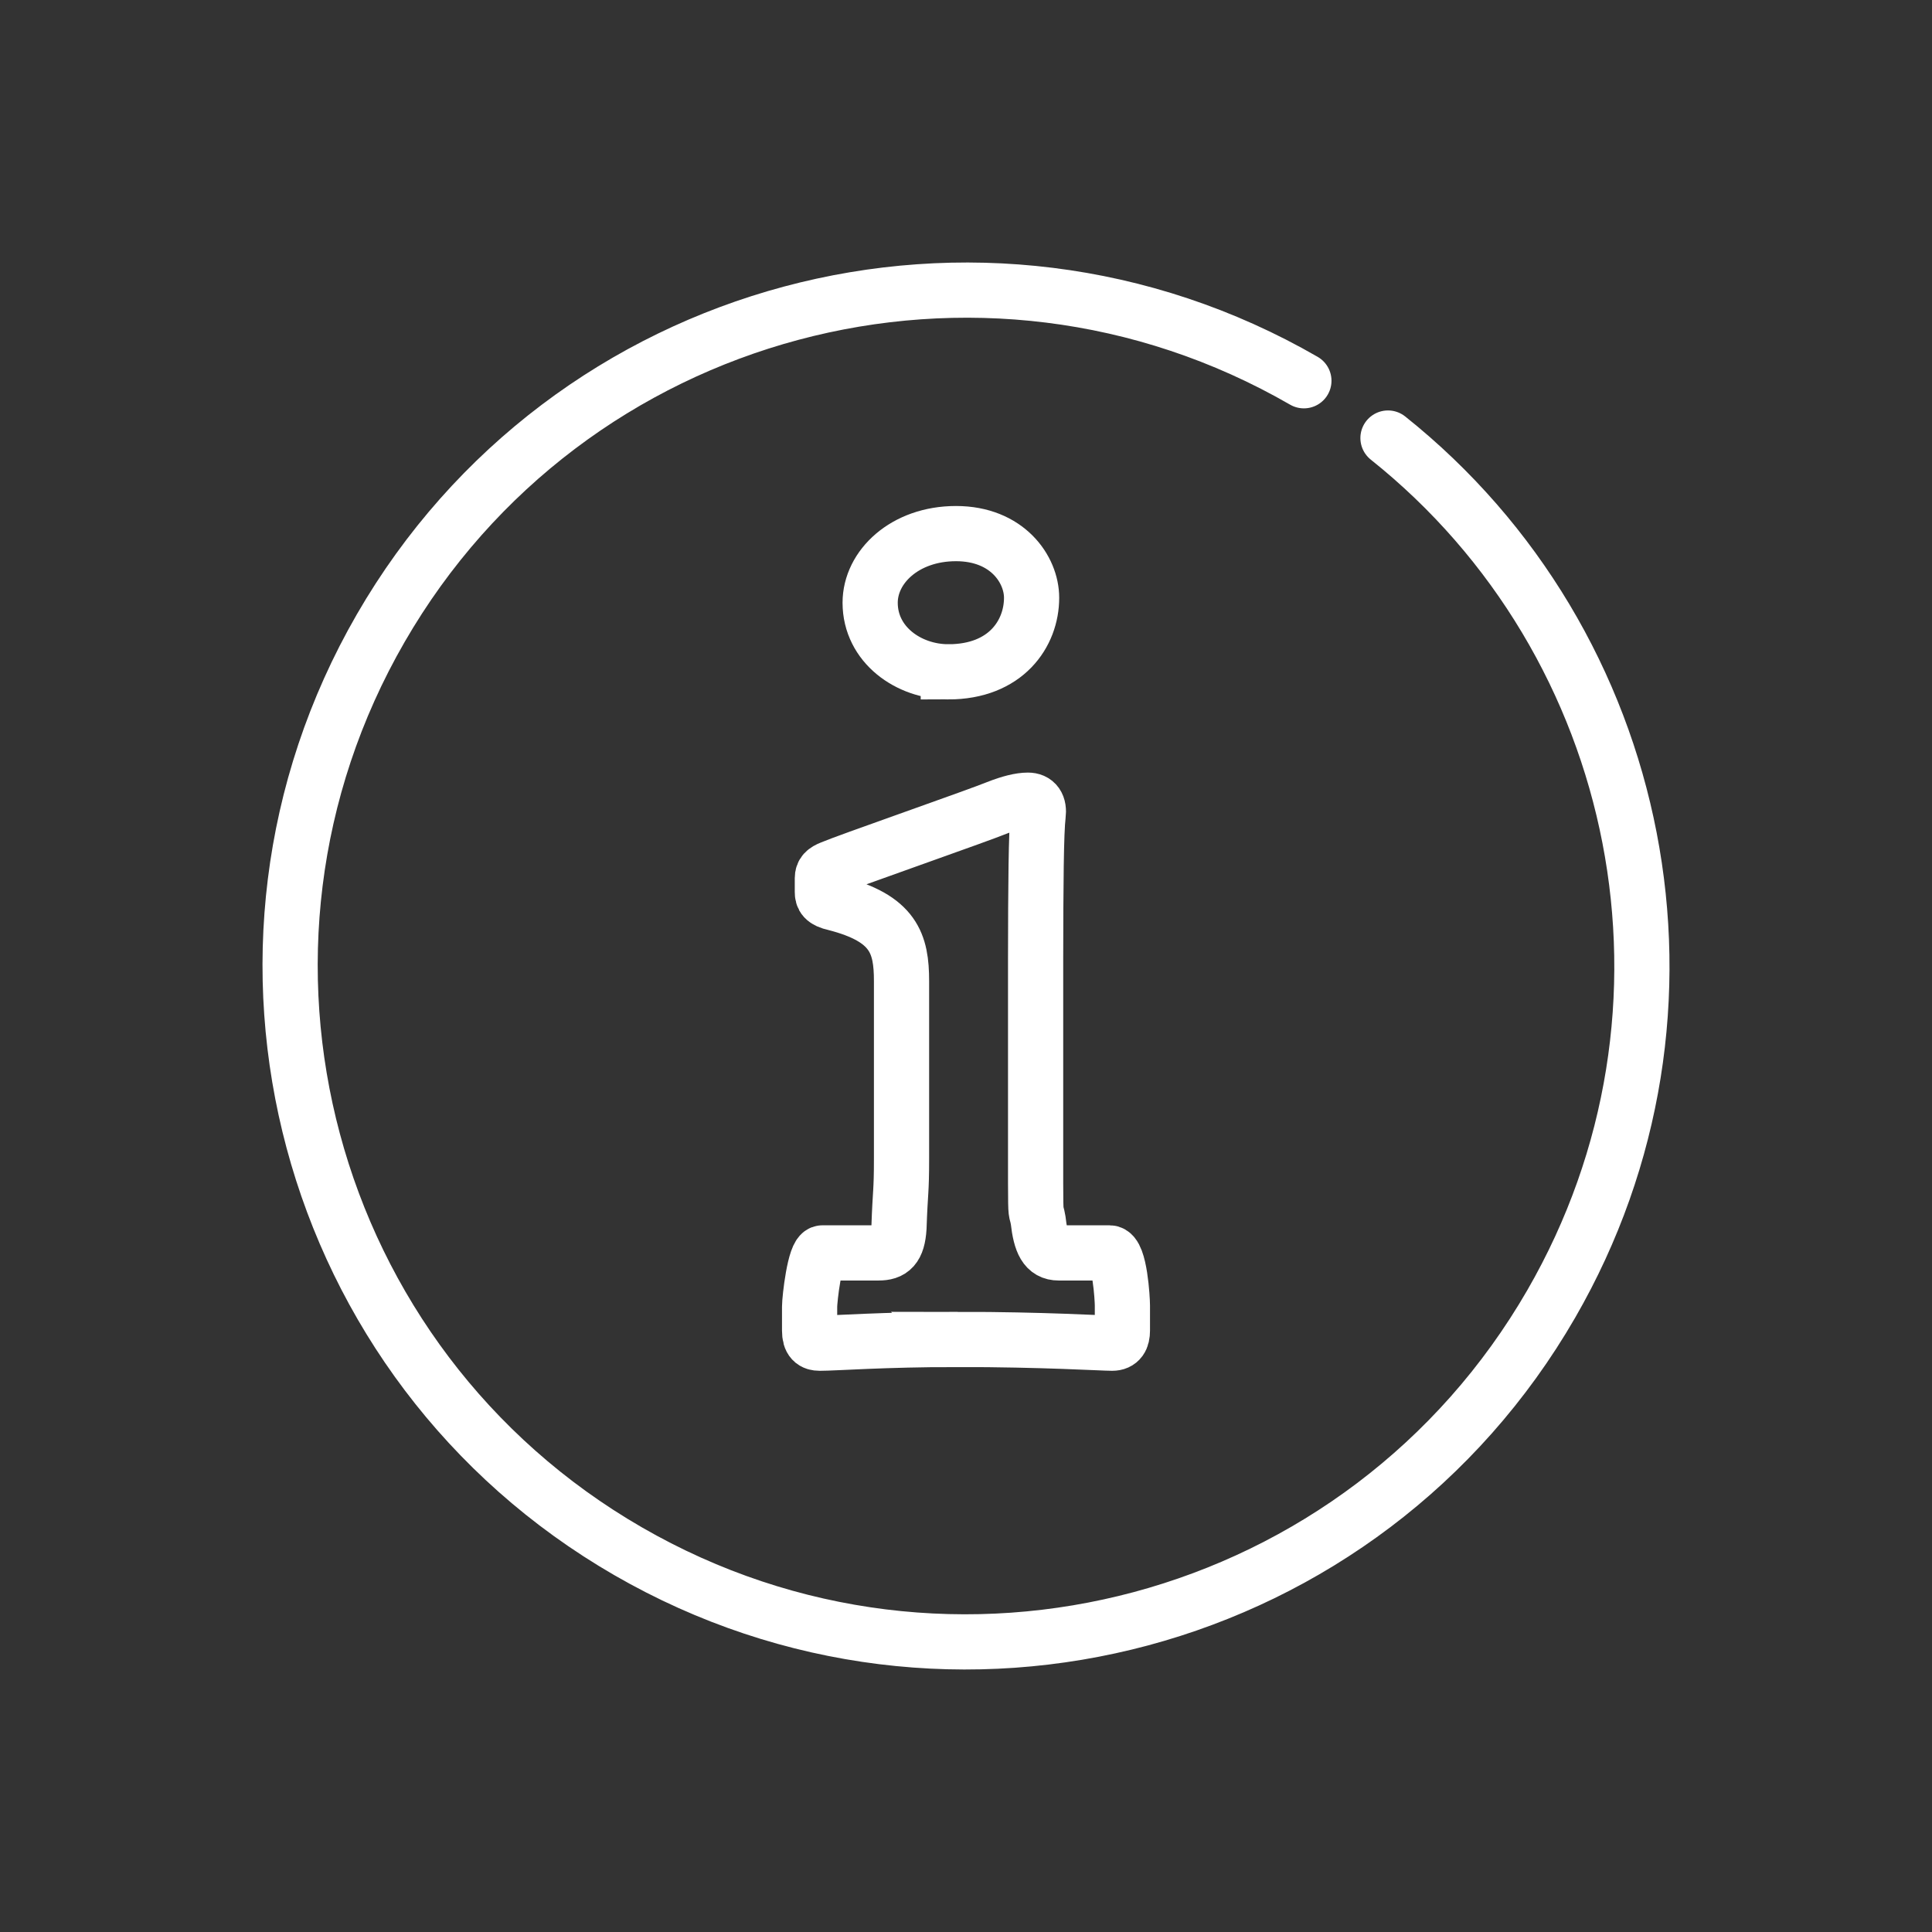
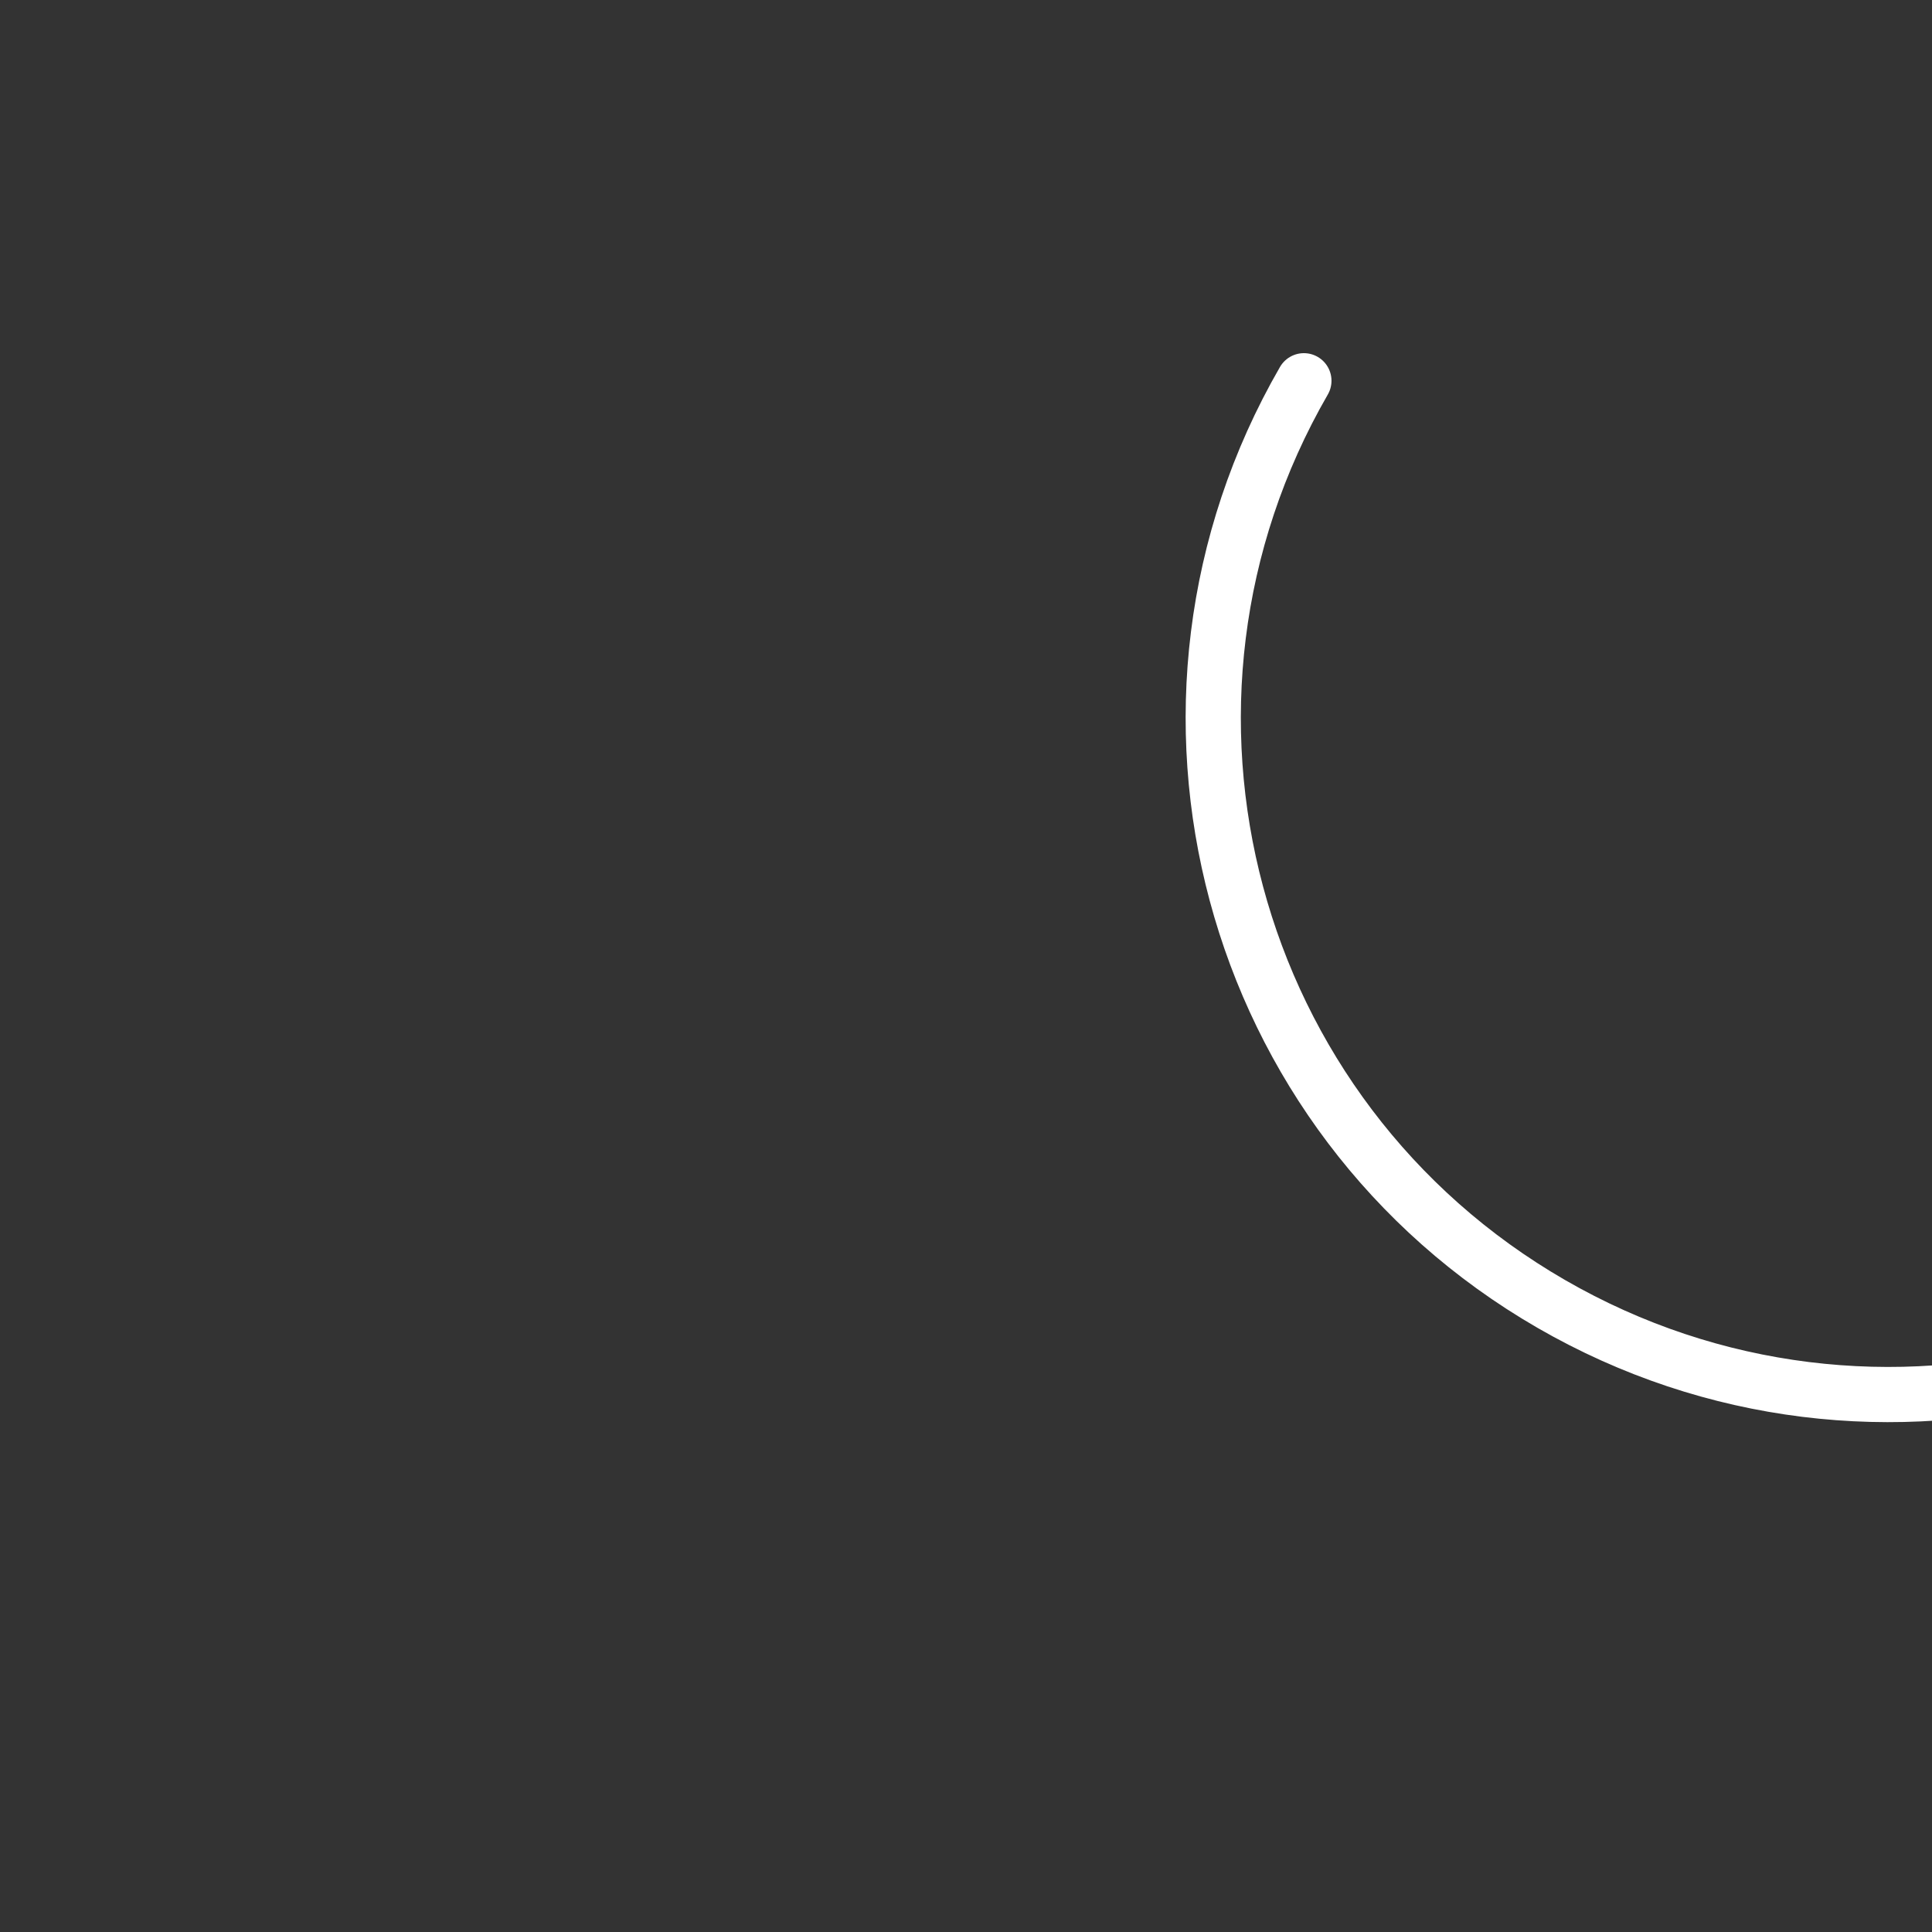
<svg xmlns="http://www.w3.org/2000/svg" width="105" height="105" viewBox="0 0 105 105">
  <rect x="0" y="0" width="105" height="105" fill="#333333" stroke="none" />
  <g fill="none" fill-rule="evenodd">
    <g stroke="#FFF" stroke-width="3">
      <g>
-         <path stroke-linecap="round" d="M50.727 14C30.443 14 14 30.443 14 50.727c0 20.284 16.443 36.728 36.727 36.728 20.284 0 36.728-16.444 36.728-36.728 0-18.41-13.545-33.655-31.213-36.316" transform="translate(-85 -2083) translate(86.773 2084.773) rotate(30 50.727 50.727)" />
-         <path fill-rule="nonzero" d="M49.765 34.74c3.134 0 4.527-2.08 4.527-4.025 0-1.543-1.323-3.488-4.109-3.488-2.785 0-4.665 1.811-4.665 3.756 0 2.28 2.089 3.756 4.247 3.756zm.511 36.282c4.65 0 7.841.205 8.396.205.416 0 .555-.273.555-.683v-1.366c0-.342-.139-2.858-.694-2.858h-2.775c-.694 0-.972-.547-1.11-1.777-.113-.663-.134-.021-.138-2.037v-9.238-2.918c.005-4.011.027-6.947.138-7.815.07-.547-.14-.82-.555-.82-.417 0-.972.137-1.666.41-.55.223-2.34.863-4.19 1.523l-.794.284c-1.845.658-3.583 1.28-4.036 1.472-.347.137-.486.273-.486.547v.751c0 .273.07.478.694.615 3.192.82 3.608 2.186 3.608 4.235v9.633c0 1.913-.07 1.719-.139 3.768-.069 1.093-.416 1.367-1.11 1.367h-3.053c-.416 0-.694 2.516-.694 2.926v1.298c0 .547.208.683.555.683.833 0 3.47-.205 7.494-.205z" transform="translate(-85 -2083) translate(86.773 2084.773)" />
+         <path stroke-linecap="round" d="M50.727 14c0 20.284 16.443 36.728 36.727 36.728 20.284 0 36.728-16.444 36.728-36.728 0-18.41-13.545-33.655-31.213-36.316" transform="translate(-85 -2083) translate(86.773 2084.773) rotate(30 50.727 50.727)" />
      </g>
    </g>
  </g>
</svg>